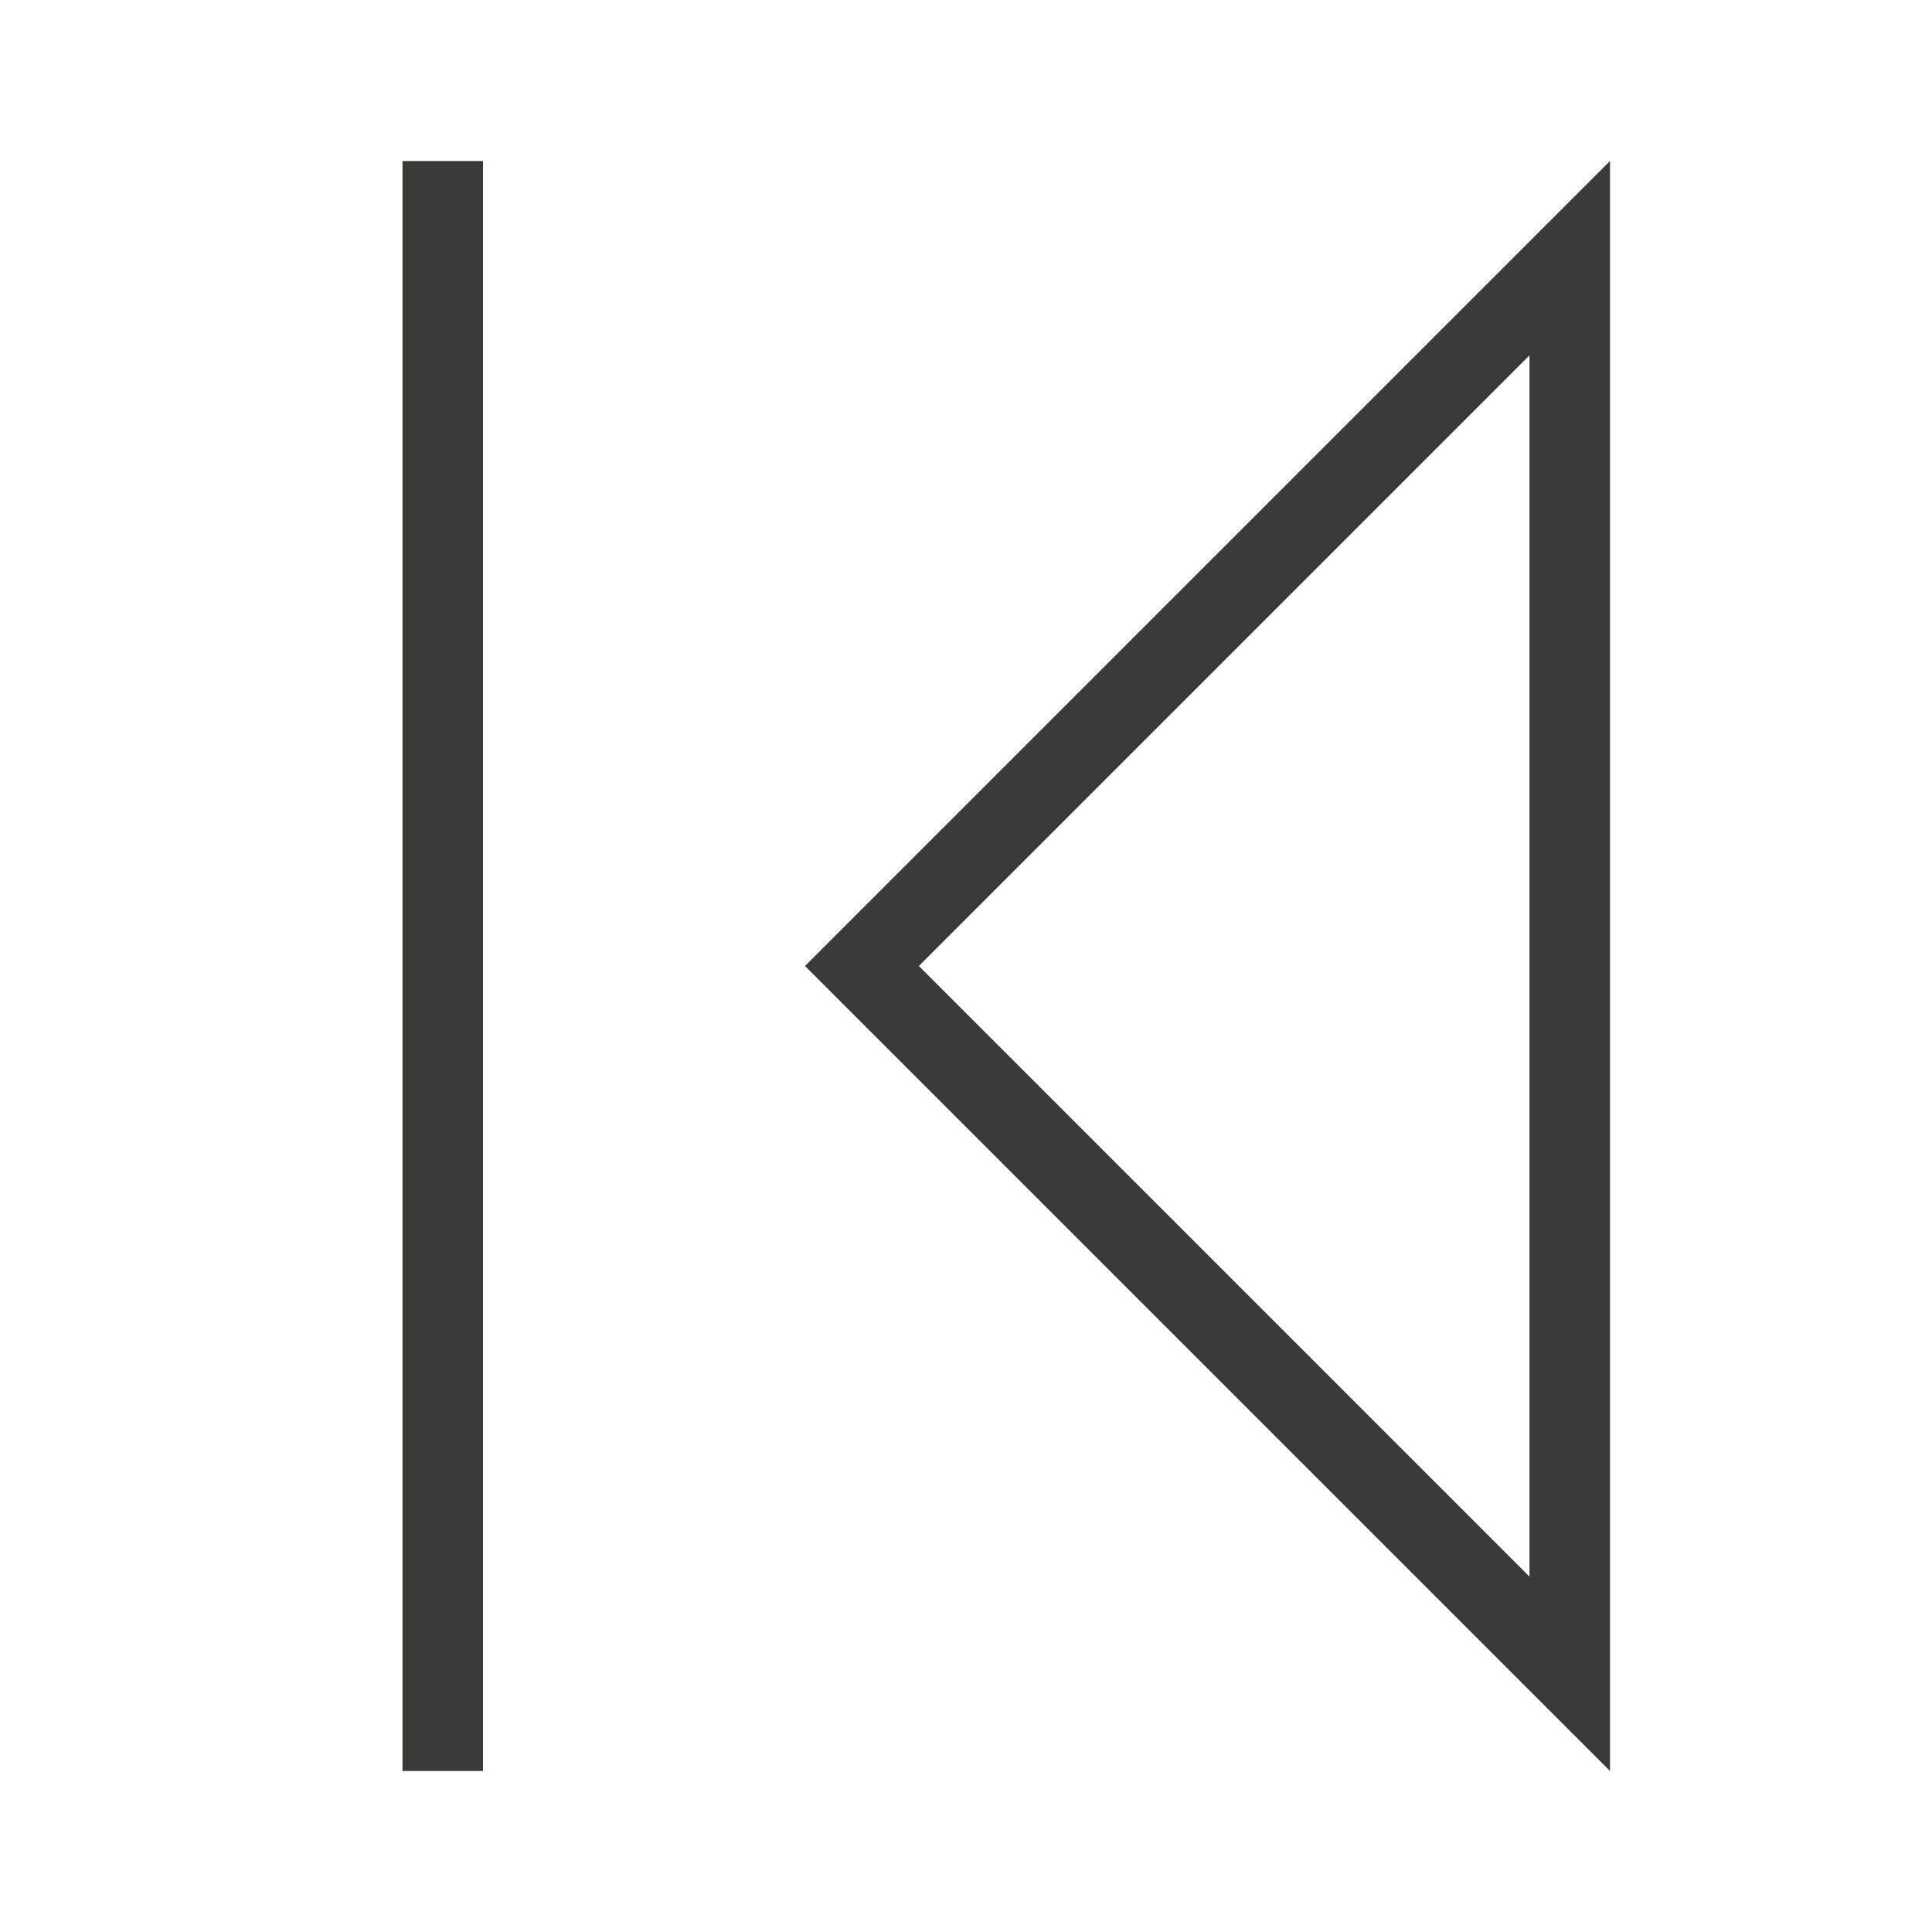
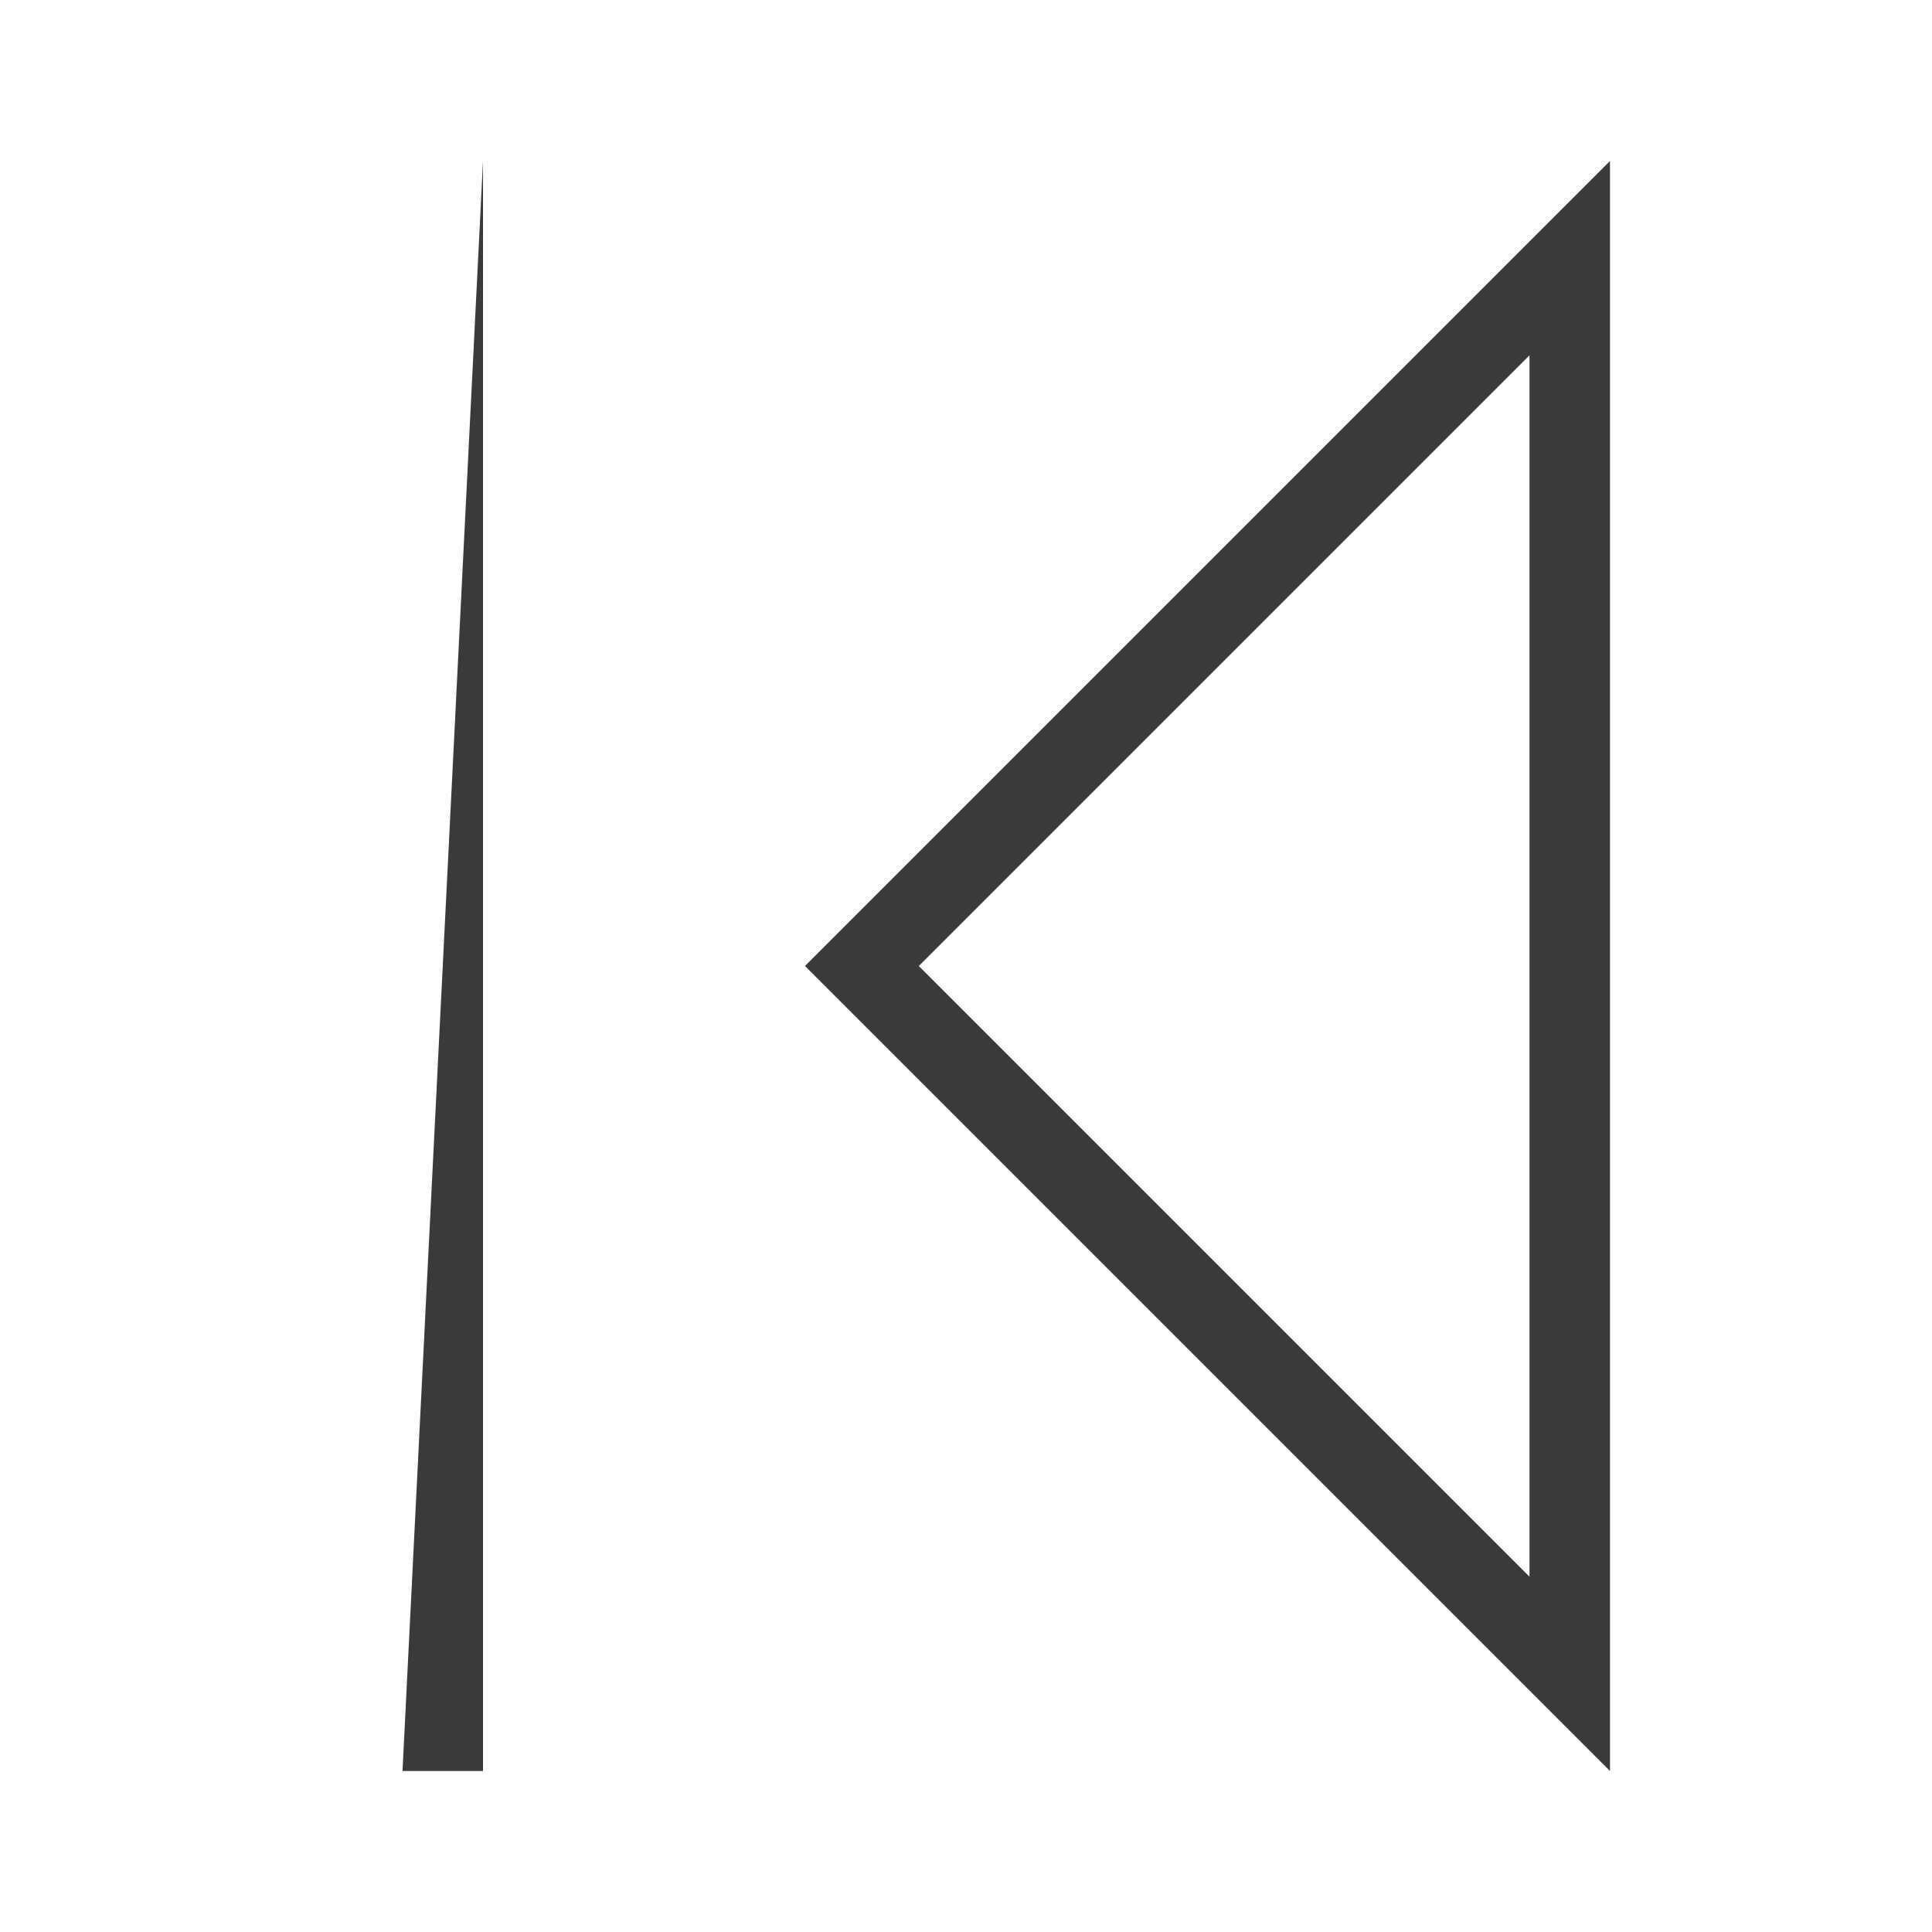
<svg xmlns="http://www.w3.org/2000/svg" viewBox="0 0 24 24">
-   <path d="m20 2v20l-1-1-8.293-8.293-.707-.707.707-.707 8.293-8.293zm-14 0v20h-1v-20zm13 2.414-7.586 7.586 7.586 7.586z" fill="#3a3a38" />
+   <path d="m20 2v20l-1-1-8.293-8.293-.707-.707.707-.707 8.293-8.293zm-14 0v20h-1zm13 2.414-7.586 7.586 7.586 7.586z" fill="#3a3a38" />
</svg>